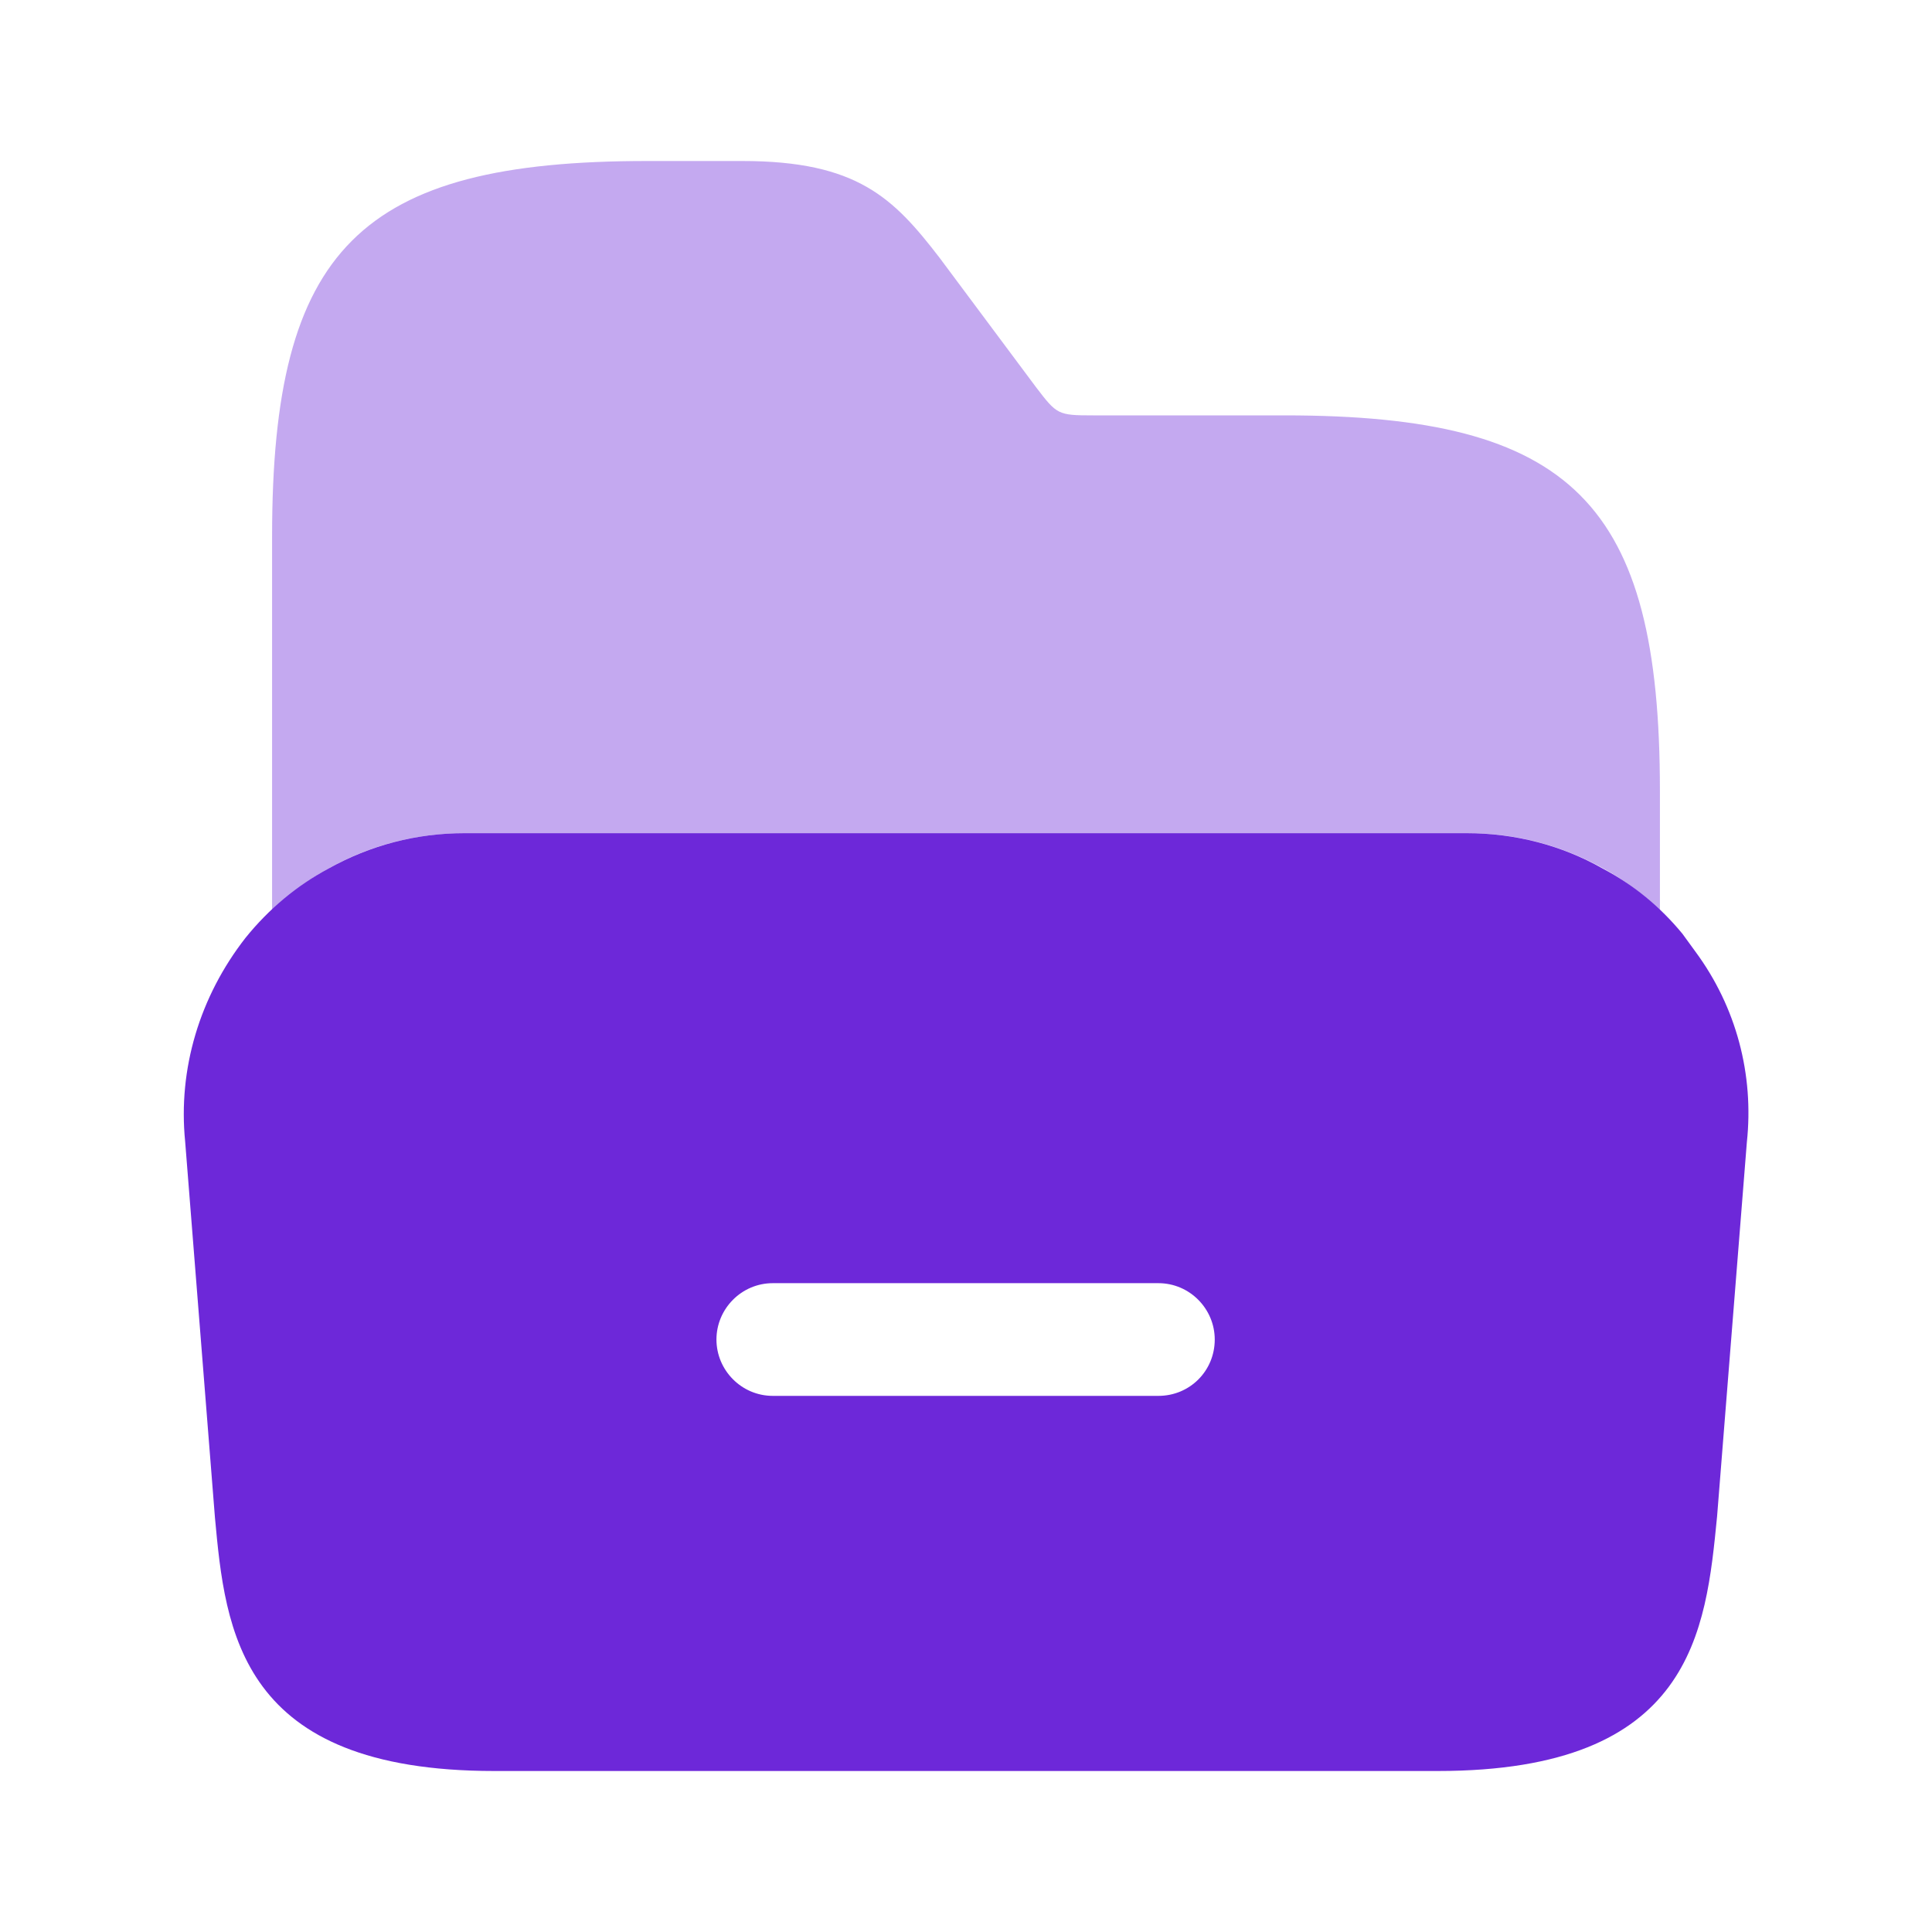
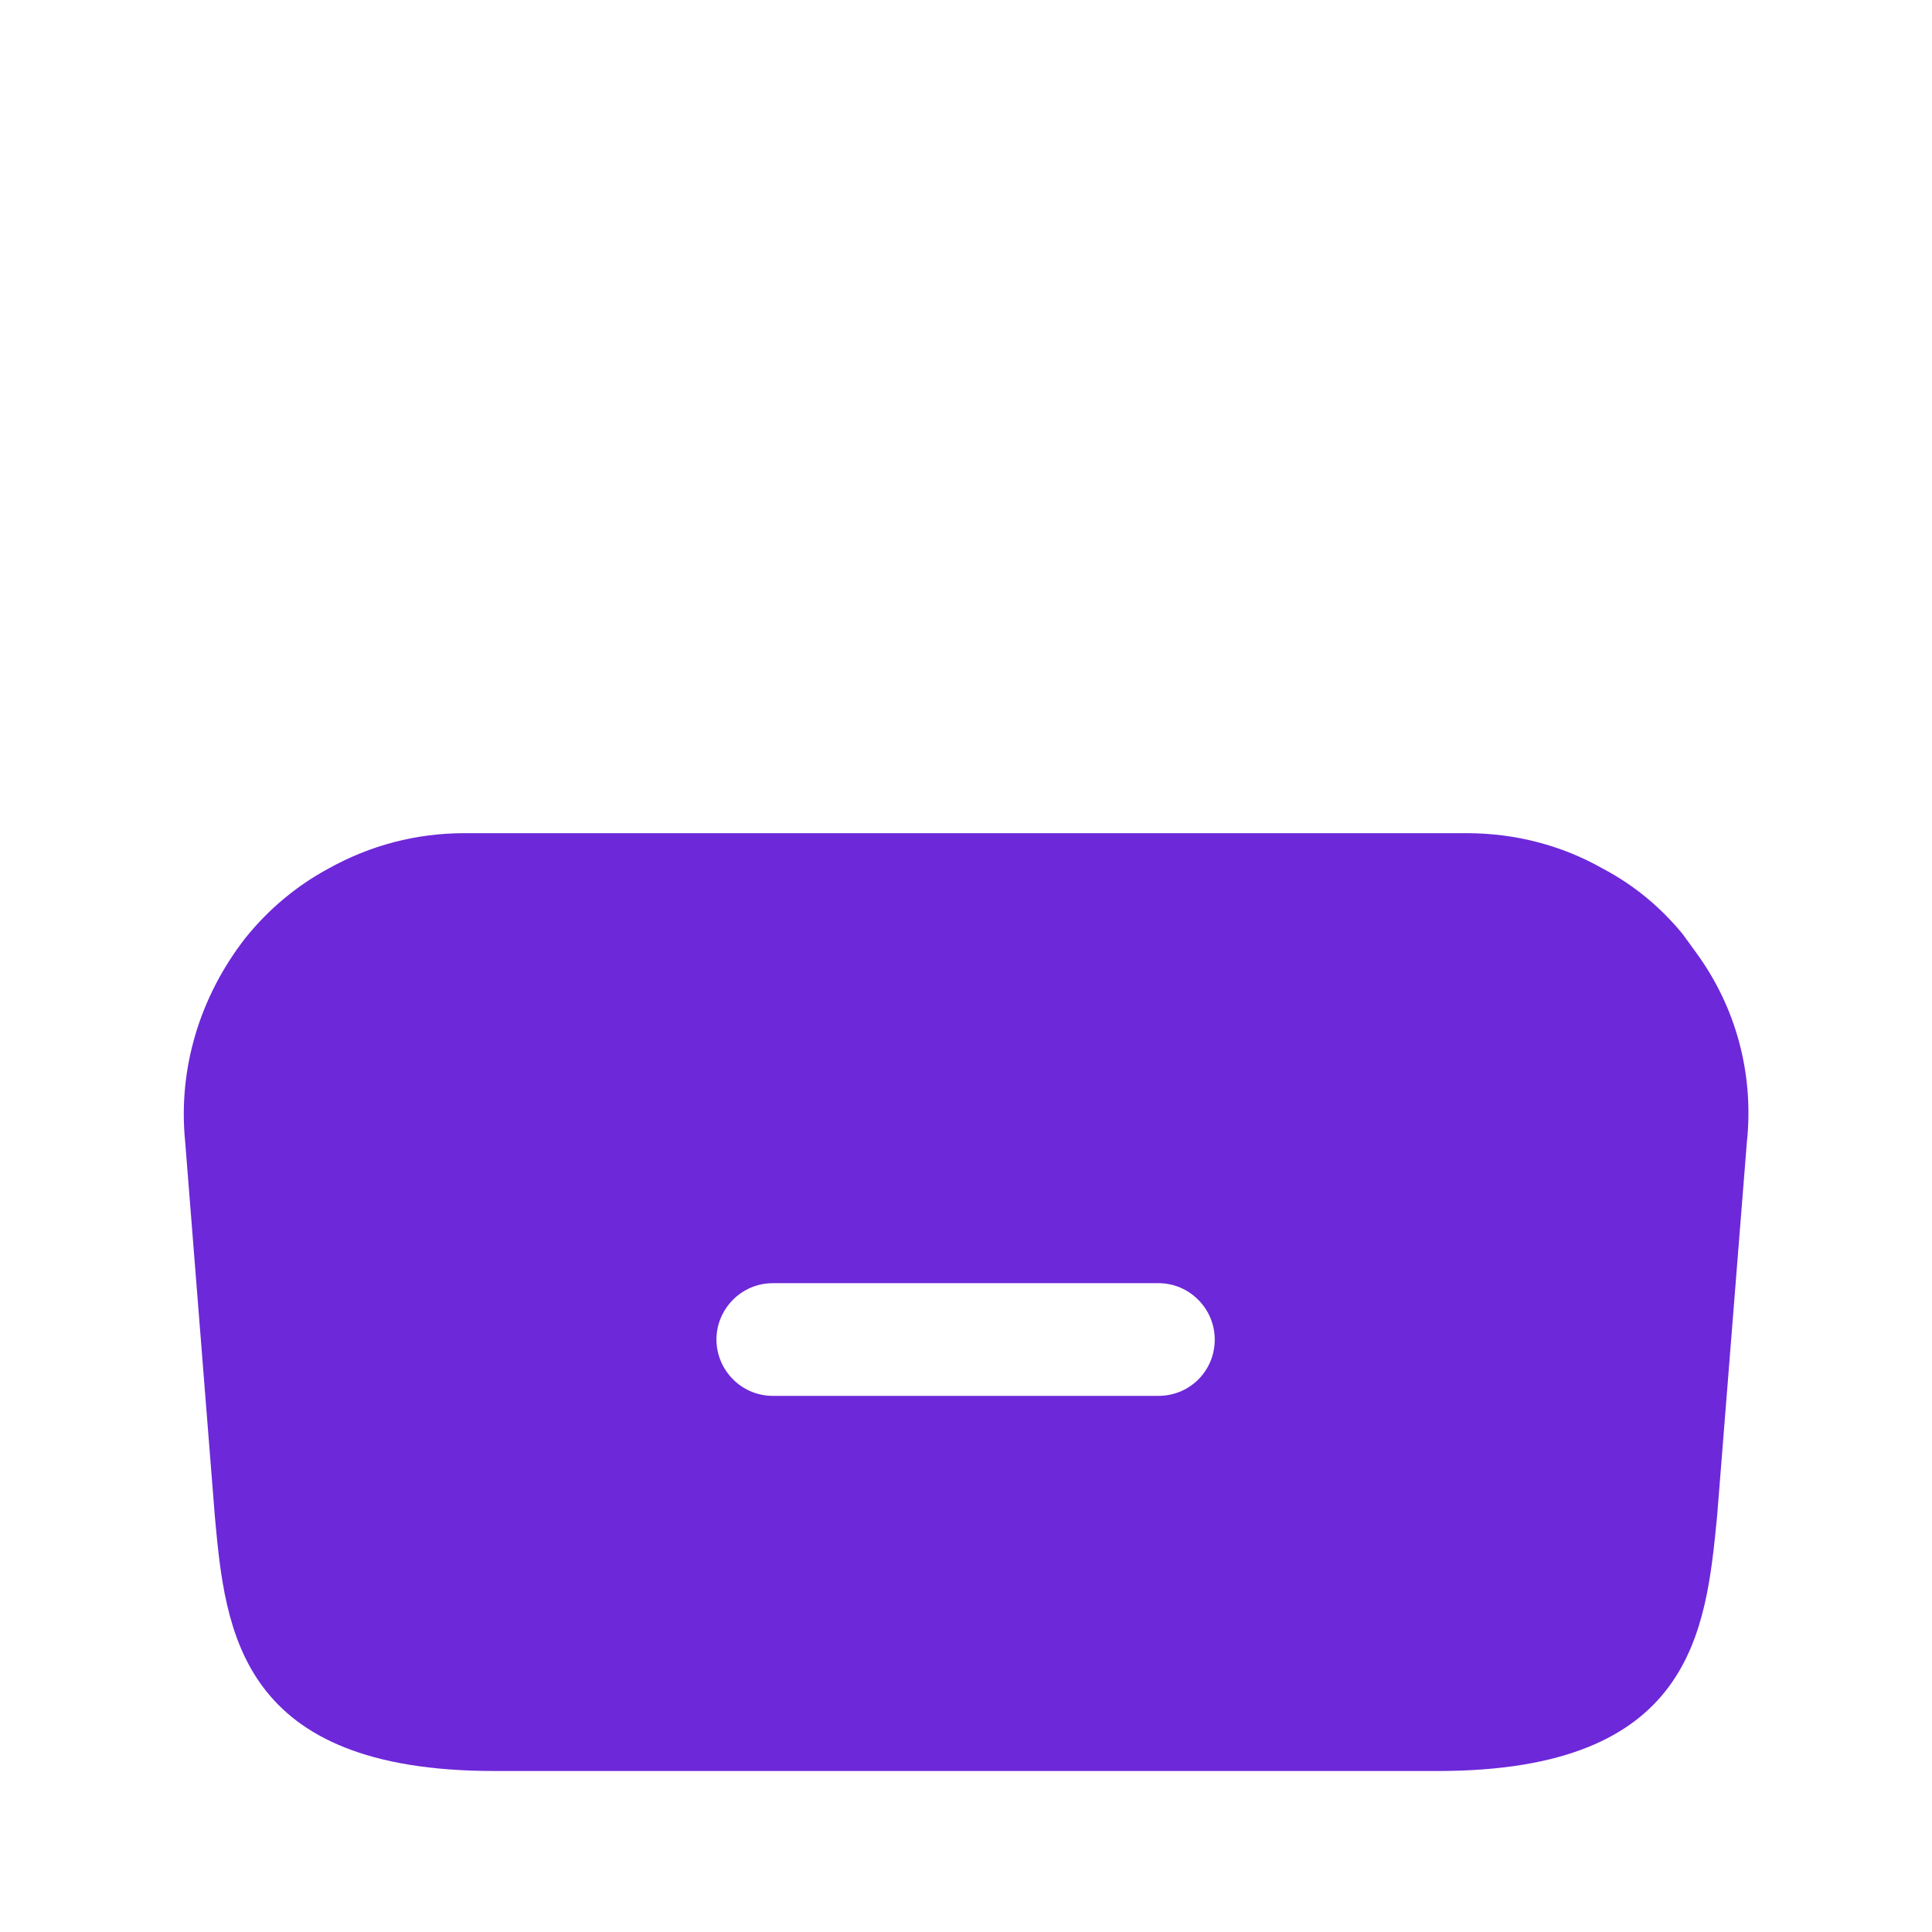
<svg xmlns="http://www.w3.org/2000/svg" width="36" height="36" viewBox="0 0 36 36" fill="none">
  <path d="M31.59 17.73L31.35 17.4C30.93 16.89 30.435 16.485 29.865 16.185C29.1 15.75 28.23 15.525 27.33 15.525H8.655C7.755 15.525 6.9 15.75 6.12 16.185C5.535 16.5 5.01 16.935 4.575 17.475C3.72 18.57 3.315 19.92 3.45 21.27L4.005 28.275C4.2 30.39 4.455 33 9.21 33H26.79C31.545 33 31.785 30.39 31.995 28.26L32.55 21.285C32.685 20.025 32.355 18.765 31.59 17.73ZM21.585 26.01H14.4C13.815 26.01 13.35 25.53 13.35 24.96C13.35 24.39 13.815 23.91 14.4 23.91H21.585C22.17 23.91 22.635 24.39 22.635 24.96C22.635 25.545 22.17 26.01 21.585 26.01Z" fill="#6D28D9" />
-   <path opacity="0.4" d="M5.07 16.965C5.4 16.665 5.73 16.395 6.12 16.185C6.885 15.75 7.755 15.525 8.655 15.525H27.345C28.245 15.525 29.1 15.75 29.88 16.185C30.27 16.395 30.615 16.665 30.93 16.98V16.185V14.73C30.93 9.375 29.295 7.74 23.94 7.74H20.37C19.71 7.74 19.695 7.725 19.305 7.215L17.505 4.8C16.65 3.69 15.975 3 13.83 3H12.06C6.705 3 5.07 4.635 5.07 9.99V16.2V16.965Z" fill="#6D28D9" />
</svg>